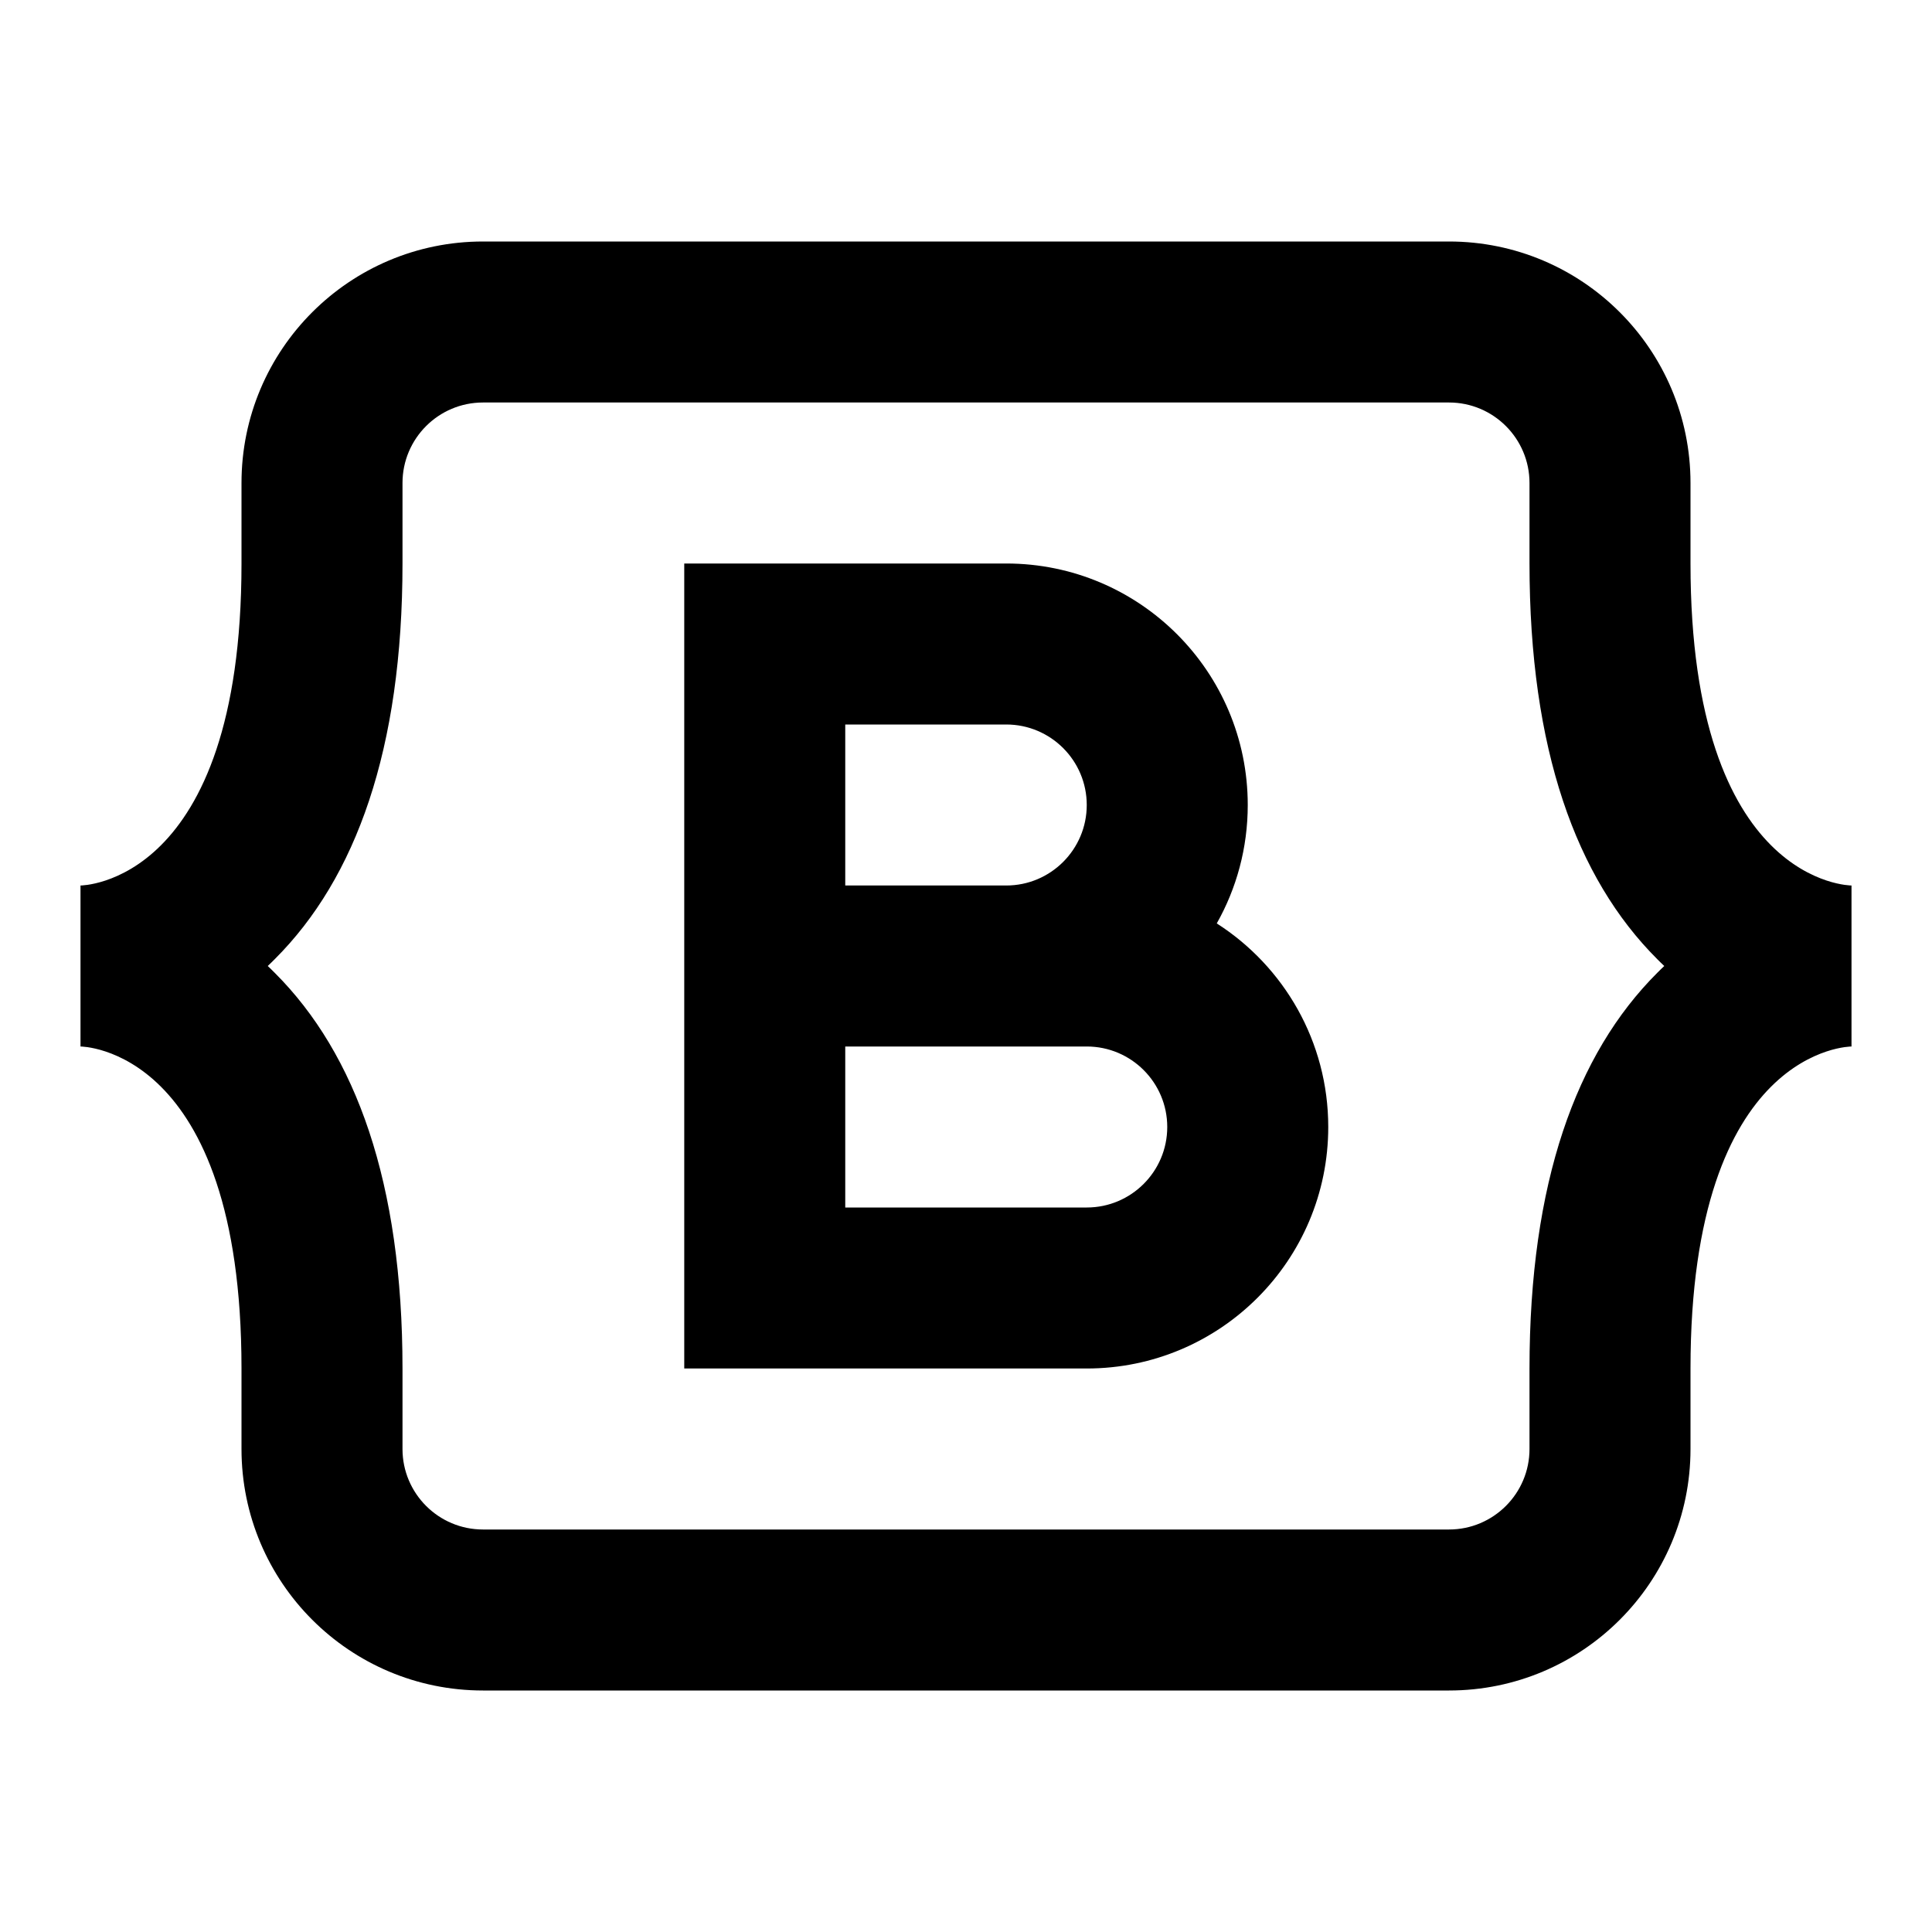
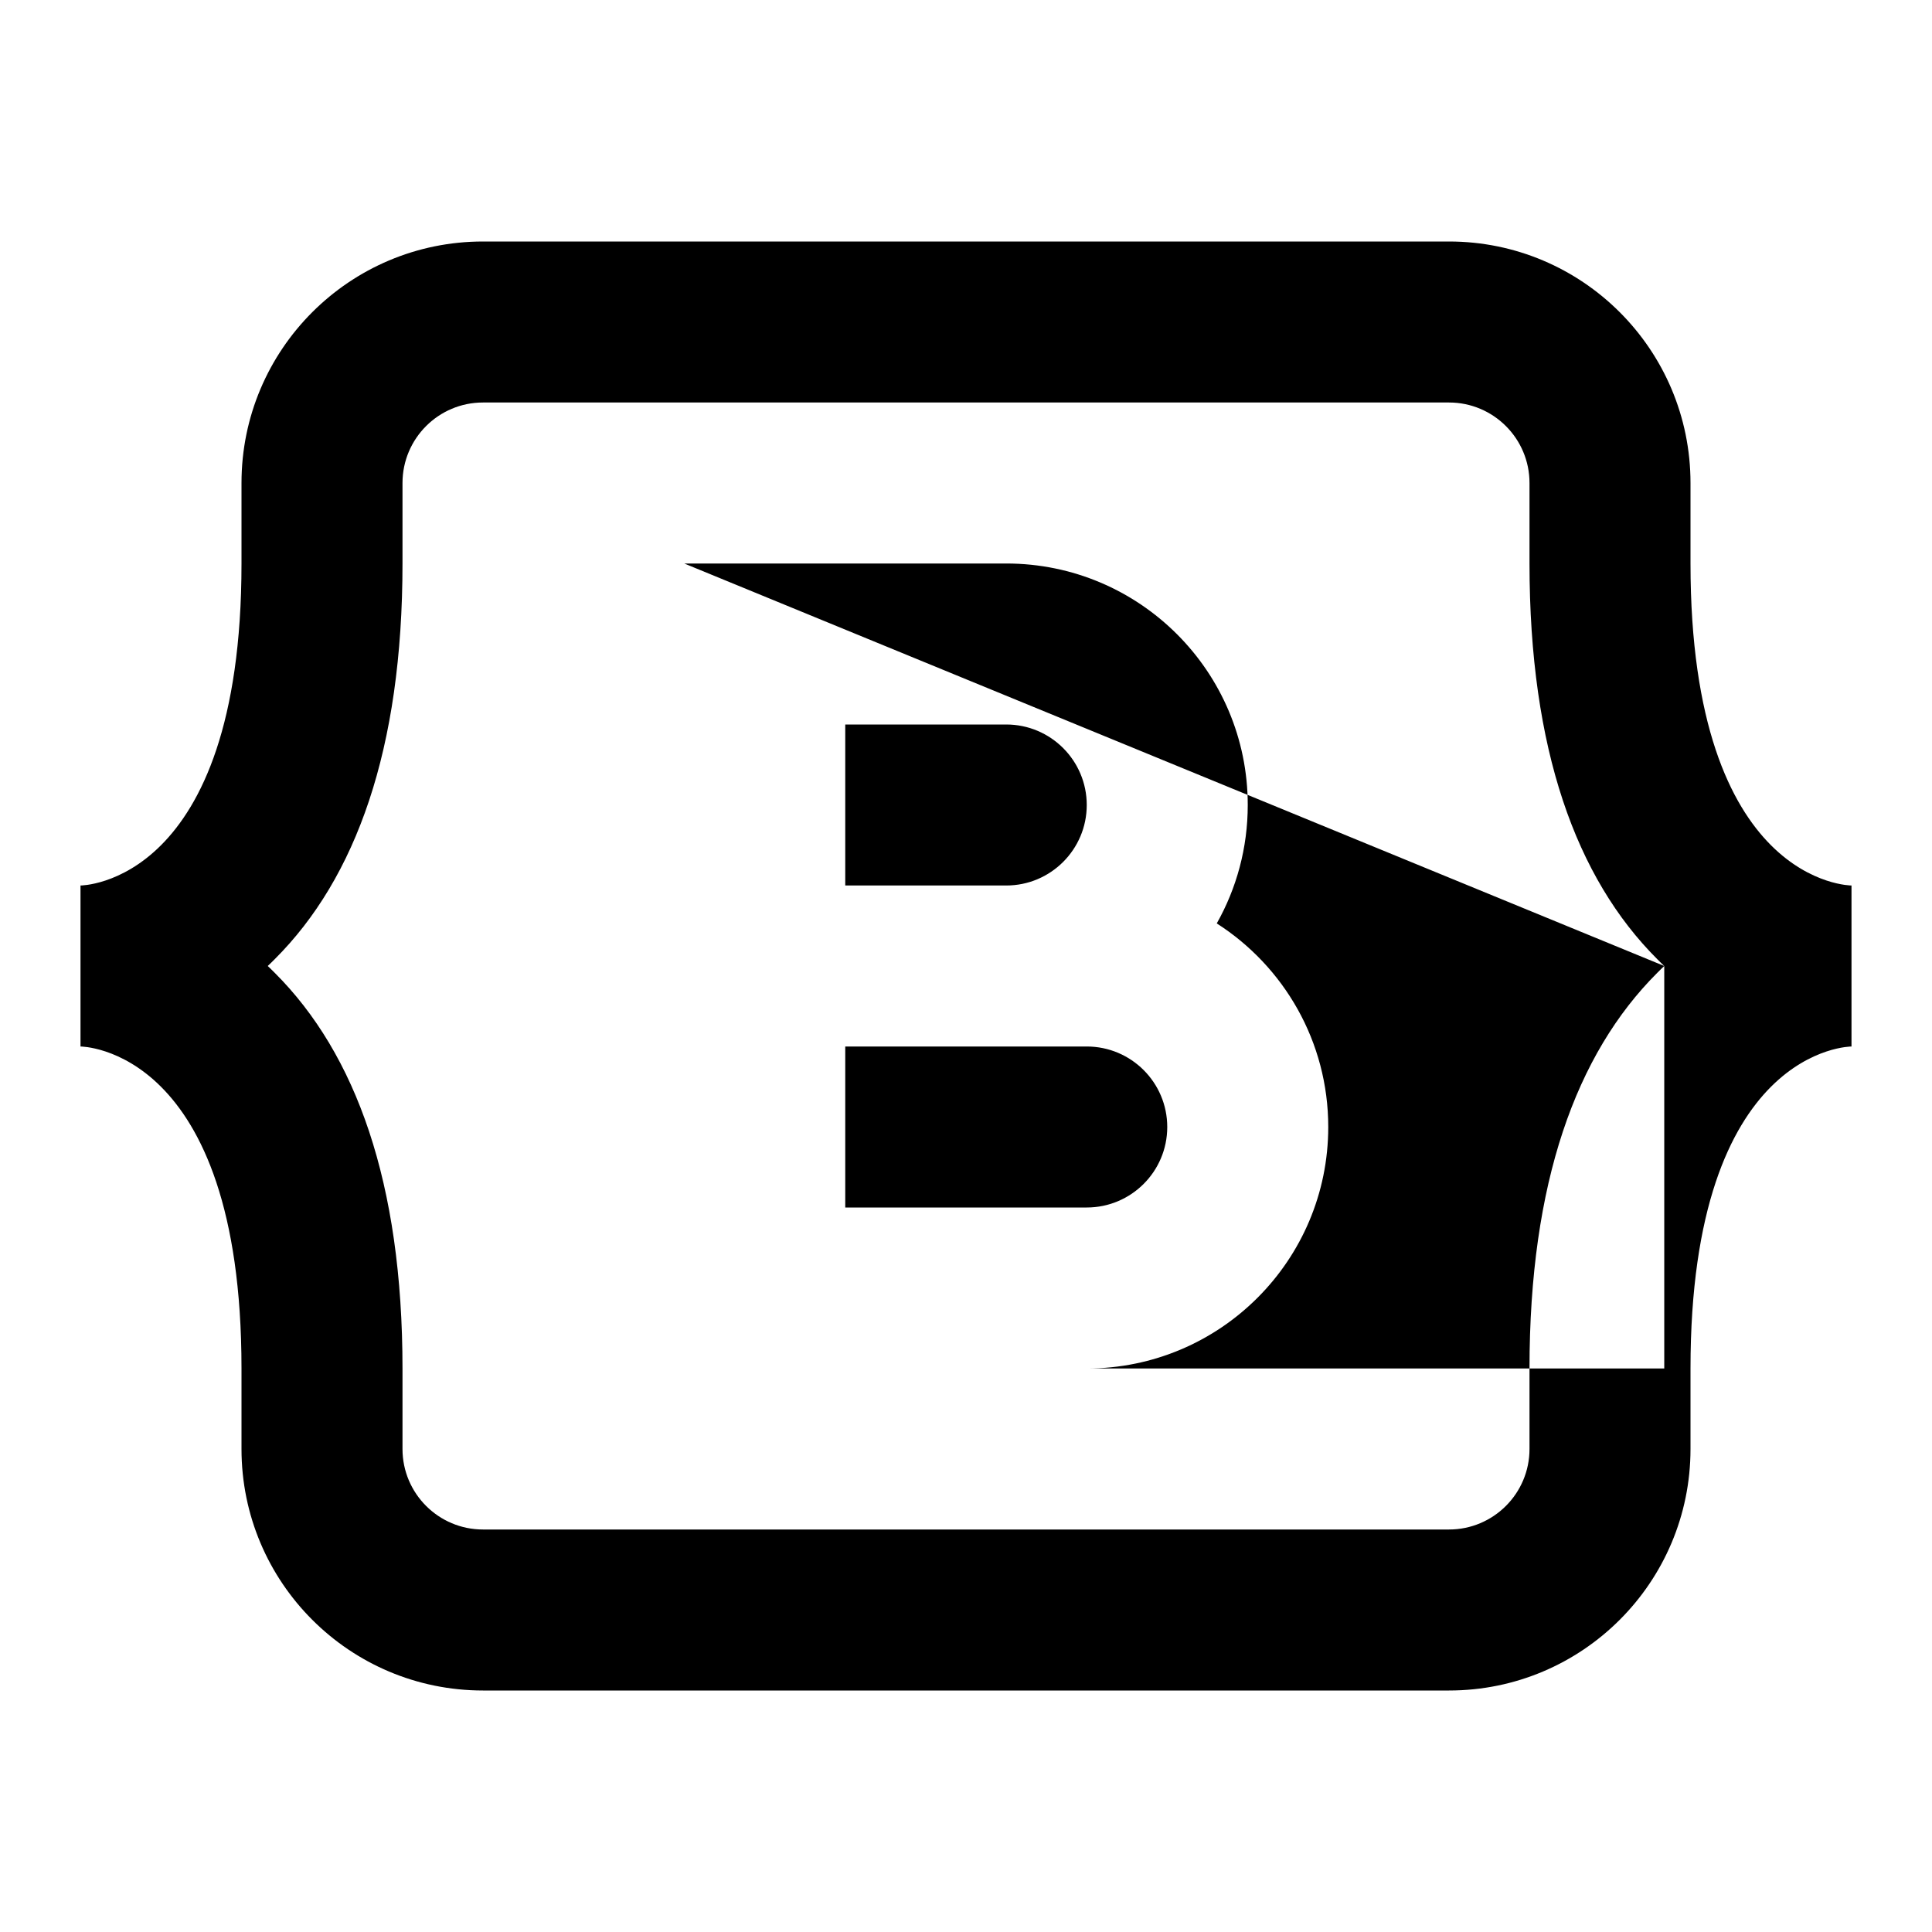
<svg xmlns="http://www.w3.org/2000/svg" fill="currentColor" viewBox="0 0 24 24">
-   <path d="M1 11L1 13C1 13 3 13 3 17V18C3 19.657 4.343 21 6 21H18C19.657 21 21 19.657 21 18V17C21 13 23 13 23 13V11C23 11 21 11 21 7V6C21 4.343 19.657 3 18 3L6 3C4.343 3 3 4.343 3 6V7C3 11 1 11 1 11ZM20.674 12C20.645 12.028 20.615 12.056 20.586 12.086C19.578 13.093 19 14.692 19 17V18C19 18.552 18.552 19 18 19H6C5.448 19 5 18.552 5 18V17C5 14.692 4.422 13.093 3.414 12.086C3.385 12.056 3.355 12.028 3.326 12C3.355 11.972 3.385 11.944 3.414 11.914C4.422 10.907 5 9.308 5 7V6C5 5.448 5.448 5 6 5L18 5C18.552 5 19 5.448 19 6V7C19 9.308 19.578 10.907 20.586 11.914C20.615 11.944 20.645 11.972 20.674 12ZM8.5 7V17H13.5C15.157 17 16.5 15.657 16.5 14C16.5 12.938 15.948 12.004 15.115 11.471C15.36 11.037 15.5 10.535 15.5 10C15.5 8.343 14.157 7 12.5 7L8.5 7ZM10.5 11V9H12.5C13.052 9 13.5 9.448 13.5 10C13.5 10.552 13.052 11 12.5 11H10.5ZM10.5 13H13.5C14.052 13 14.5 13.448 14.5 14C14.5 14.552 14.052 15 13.5 15H10.5V13Z" />
+   <path d="M1 11L1 13C1 13 3 13 3 17V18C3 19.657 4.343 21 6 21H18C19.657 21 21 19.657 21 18V17C21 13 23 13 23 13V11C23 11 21 11 21 7V6C21 4.343 19.657 3 18 3L6 3C4.343 3 3 4.343 3 6V7C3 11 1 11 1 11ZM20.674 12C20.645 12.028 20.615 12.056 20.586 12.086C19.578 13.093 19 14.692 19 17V18C19 18.552 18.552 19 18 19H6C5.448 19 5 18.552 5 18V17C5 14.692 4.422 13.093 3.414 12.086C3.385 12.056 3.355 12.028 3.326 12C3.355 11.972 3.385 11.944 3.414 11.914C4.422 10.907 5 9.308 5 7V6C5 5.448 5.448 5 6 5L18 5C18.552 5 19 5.448 19 6V7C19 9.308 19.578 10.907 20.586 11.914C20.615 11.944 20.645 11.972 20.674 12ZV17H13.5C15.157 17 16.5 15.657 16.5 14C16.5 12.938 15.948 12.004 15.115 11.471C15.36 11.037 15.5 10.535 15.5 10C15.5 8.343 14.157 7 12.5 7L8.5 7ZM10.5 11V9H12.5C13.052 9 13.5 9.448 13.5 10C13.5 10.552 13.052 11 12.5 11H10.5ZM10.5 13H13.5C14.052 13 14.5 13.448 14.5 14C14.5 14.552 14.052 15 13.5 15H10.5V13Z" />
</svg>